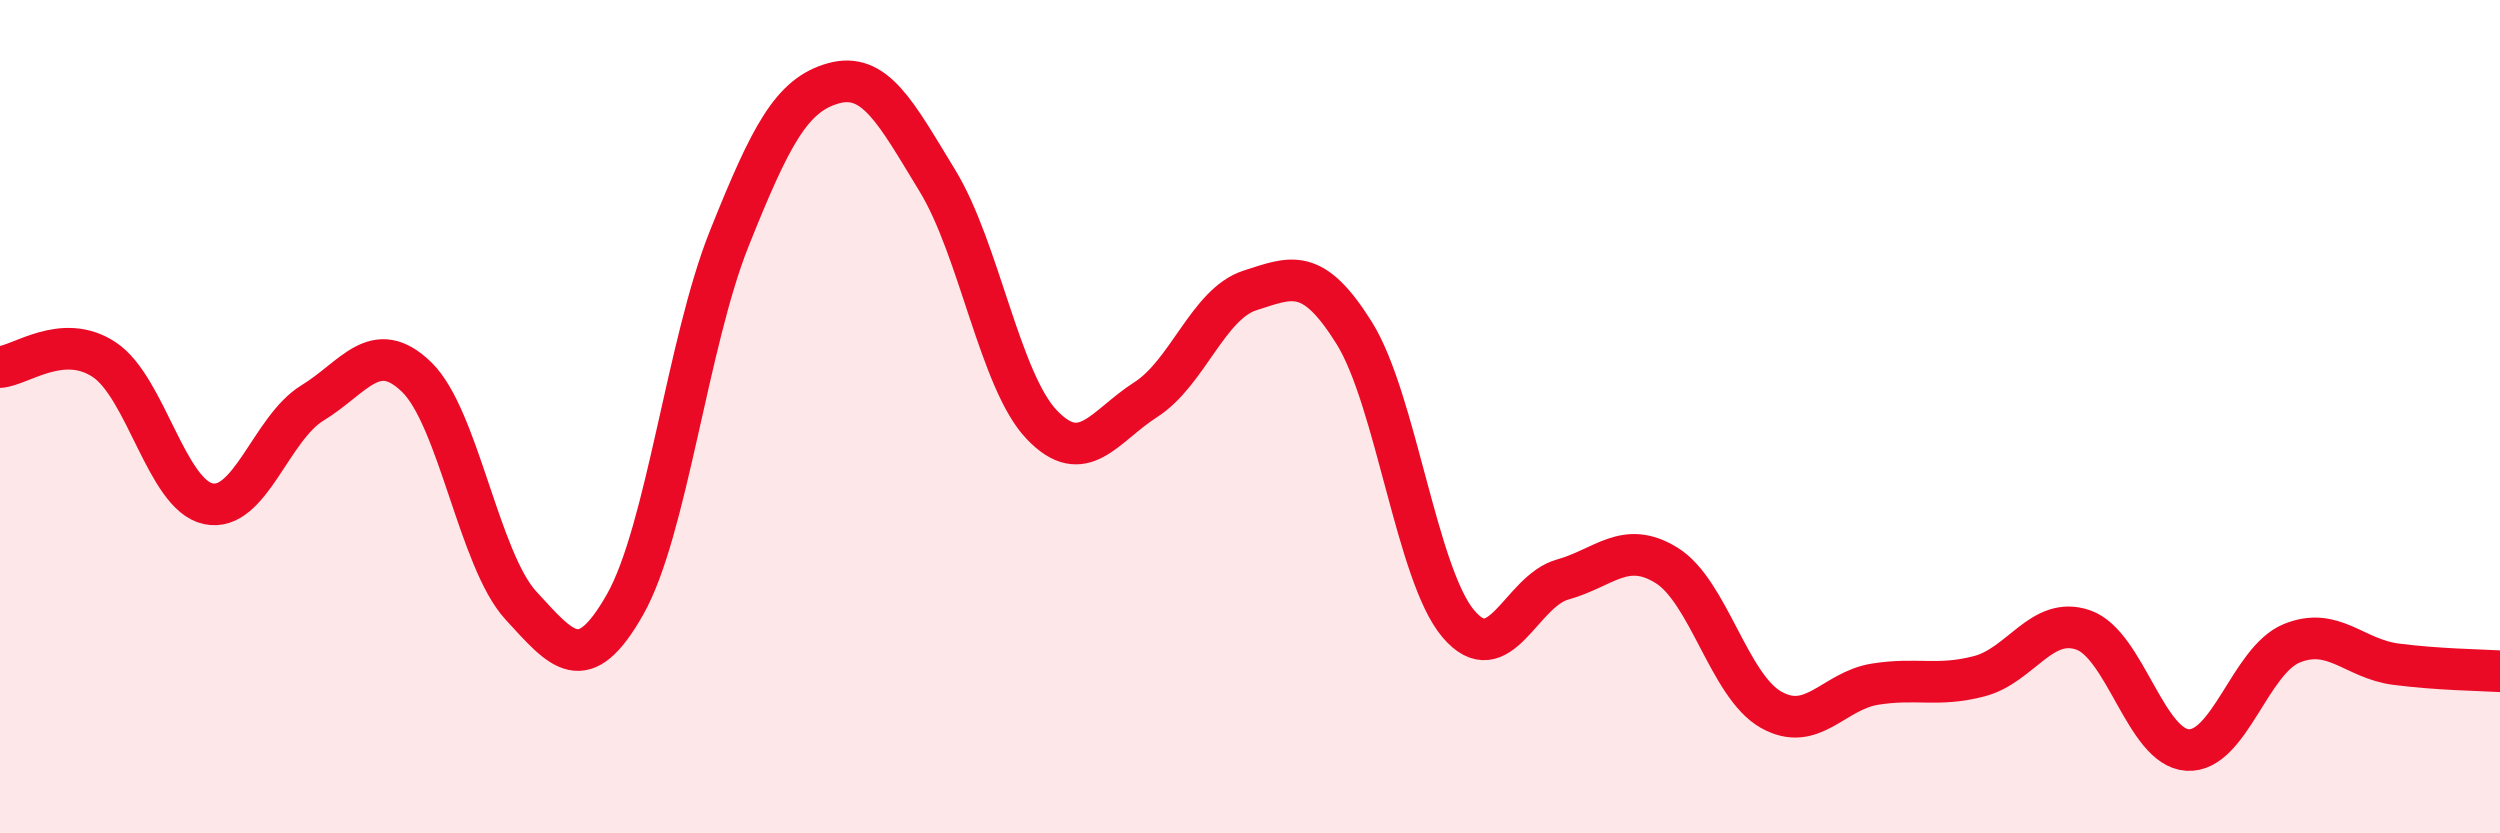
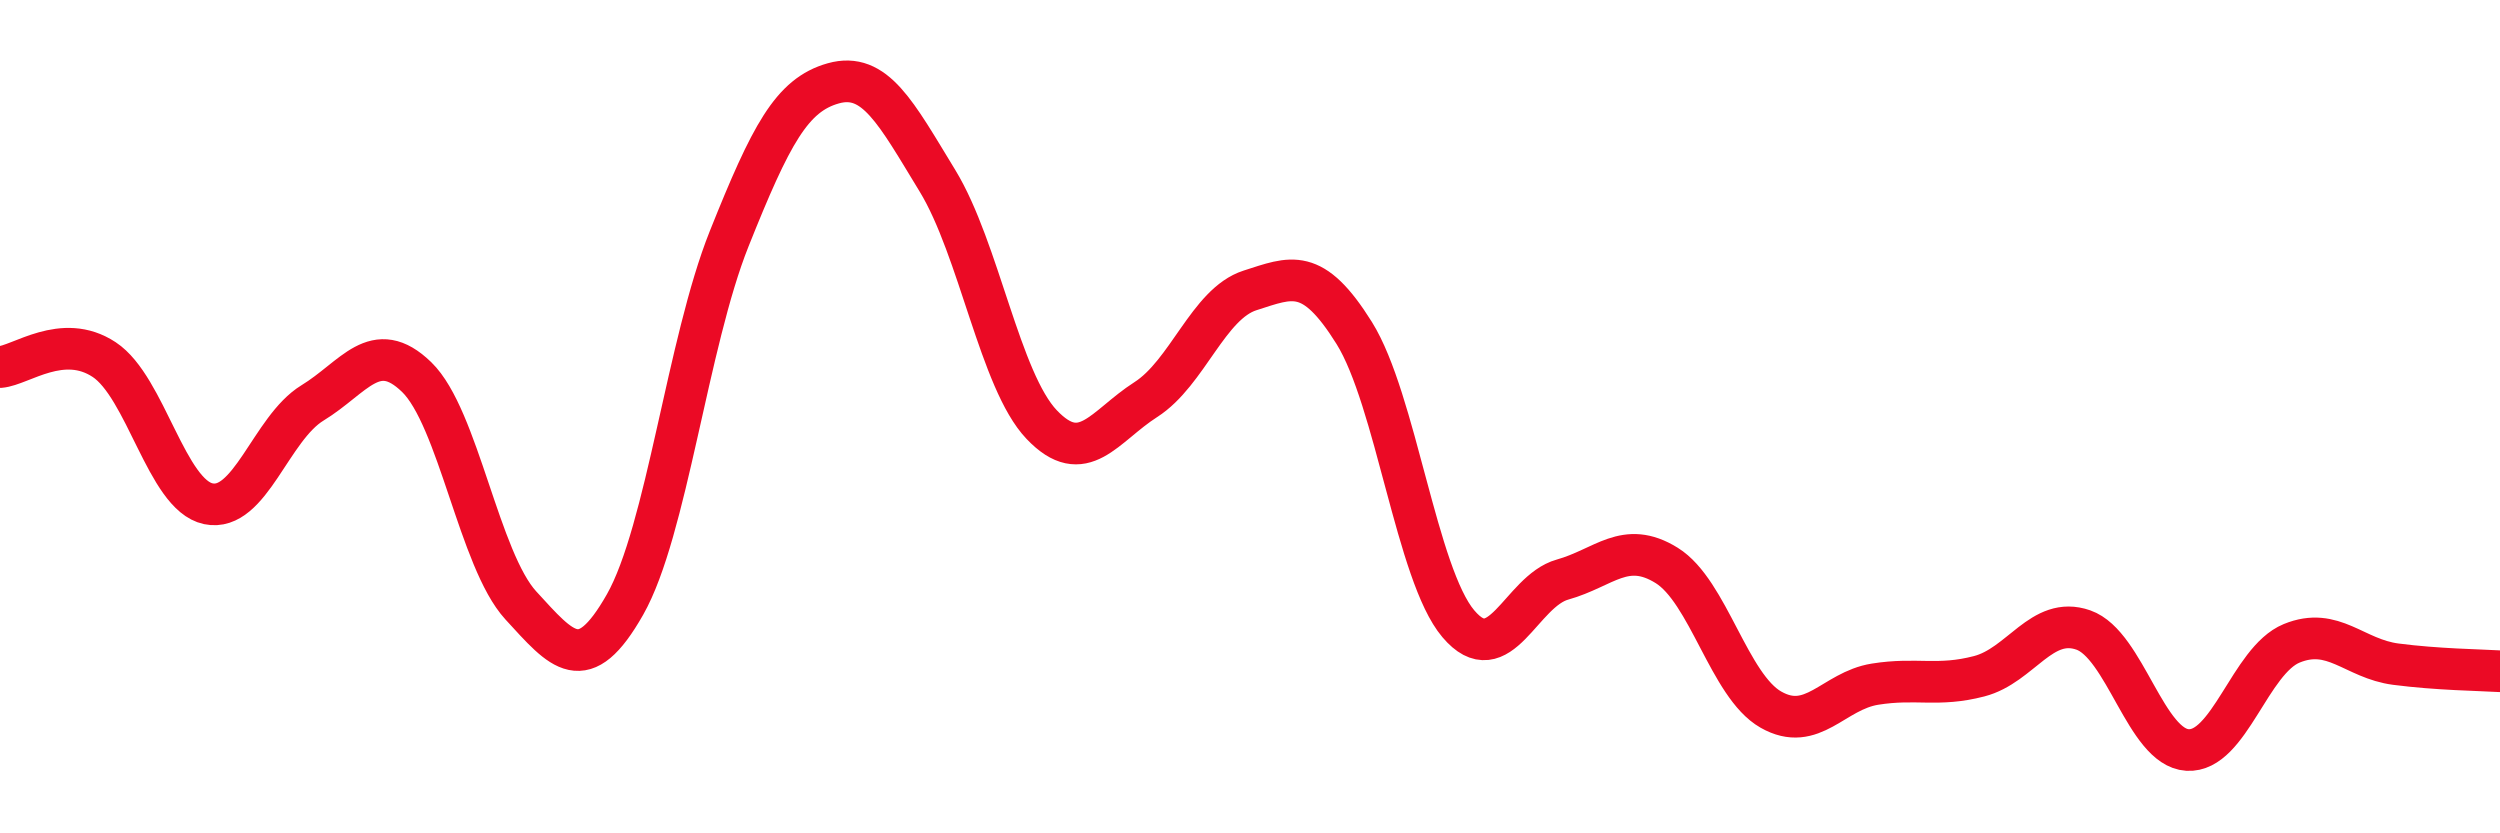
<svg xmlns="http://www.w3.org/2000/svg" width="60" height="20" viewBox="0 0 60 20">
-   <path d="M 0,8.81 C 0.5,8.77 1.5,7.97 2.5,8.63 C 3.5,9.29 4,11.88 5,12.09 C 6,12.3 6.5,10.28 7.5,9.67 C 8.5,9.06 9,8.08 10,9.05 C 11,10.02 11.5,13.44 12.5,14.53 C 13.5,15.62 14,16.27 15,14.51 C 16,12.75 16.5,8.23 17.5,5.73 C 18.5,3.23 19,2.28 20,2 C 21,1.72 21.5,2.7 22.5,4.34 C 23.5,5.98 24,9.14 25,10.19 C 26,11.24 26.5,10.23 27.5,9.59 C 28.5,8.95 29,7.29 30,6.97 C 31,6.65 31.5,6.39 32.5,7.99 C 33.5,9.59 34,13.79 35,14.97 C 36,16.15 36.5,14.19 37.5,13.91 C 38.5,13.63 39,12.95 40,13.57 C 41,14.19 41.5,16.46 42.5,17.03 C 43.5,17.6 44,16.58 45,16.42 C 46,16.26 46.5,16.49 47.5,16.23 C 48.5,15.97 49,14.77 50,15.12 C 51,15.47 51.5,17.94 52.5,18 C 53.5,18.06 54,15.85 55,15.44 C 56,15.03 56.5,15.81 57.5,15.94 C 58.5,16.07 59.5,16.08 60,16.11L60 20L0 20Z" fill="#EB0A25" opacity="0.1" stroke-linecap="round" stroke-linejoin="round" />
  <path d="M 0,8.81 C 0.5,8.77 1.5,7.97 2.5,8.63 C 3.5,9.29 4,11.88 5,12.09 C 6,12.3 6.5,10.28 7.5,9.67 C 8.5,9.06 9,8.08 10,9.05 C 11,10.02 11.5,13.44 12.5,14.53 C 13.5,15.62 14,16.27 15,14.51 C 16,12.75 16.5,8.23 17.5,5.73 C 18.5,3.23 19,2.28 20,2 C 21,1.72 21.5,2.7 22.5,4.34 C 23.5,5.98 24,9.14 25,10.19 C 26,11.24 26.5,10.23 27.5,9.59 C 28.5,8.95 29,7.29 30,6.97 C 31,6.65 31.5,6.39 32.5,7.99 C 33.5,9.59 34,13.79 35,14.97 C 36,16.15 36.5,14.19 37.5,13.91 C 38.5,13.63 39,12.95 40,13.57 C 41,14.19 41.5,16.46 42.5,17.03 C 43.5,17.6 44,16.58 45,16.42 C 46,16.26 46.5,16.49 47.5,16.23 C 48.5,15.97 49,14.77 50,15.12 C 51,15.47 51.5,17.94 52.5,18 C 53.5,18.06 54,15.85 55,15.44 C 56,15.03 56.5,15.81 57.5,15.94 C 58.5,16.07 59.5,16.08 60,16.11" stroke="#EB0A25" stroke-width="1" fill="none" stroke-linecap="round" stroke-linejoin="round" />
</svg>